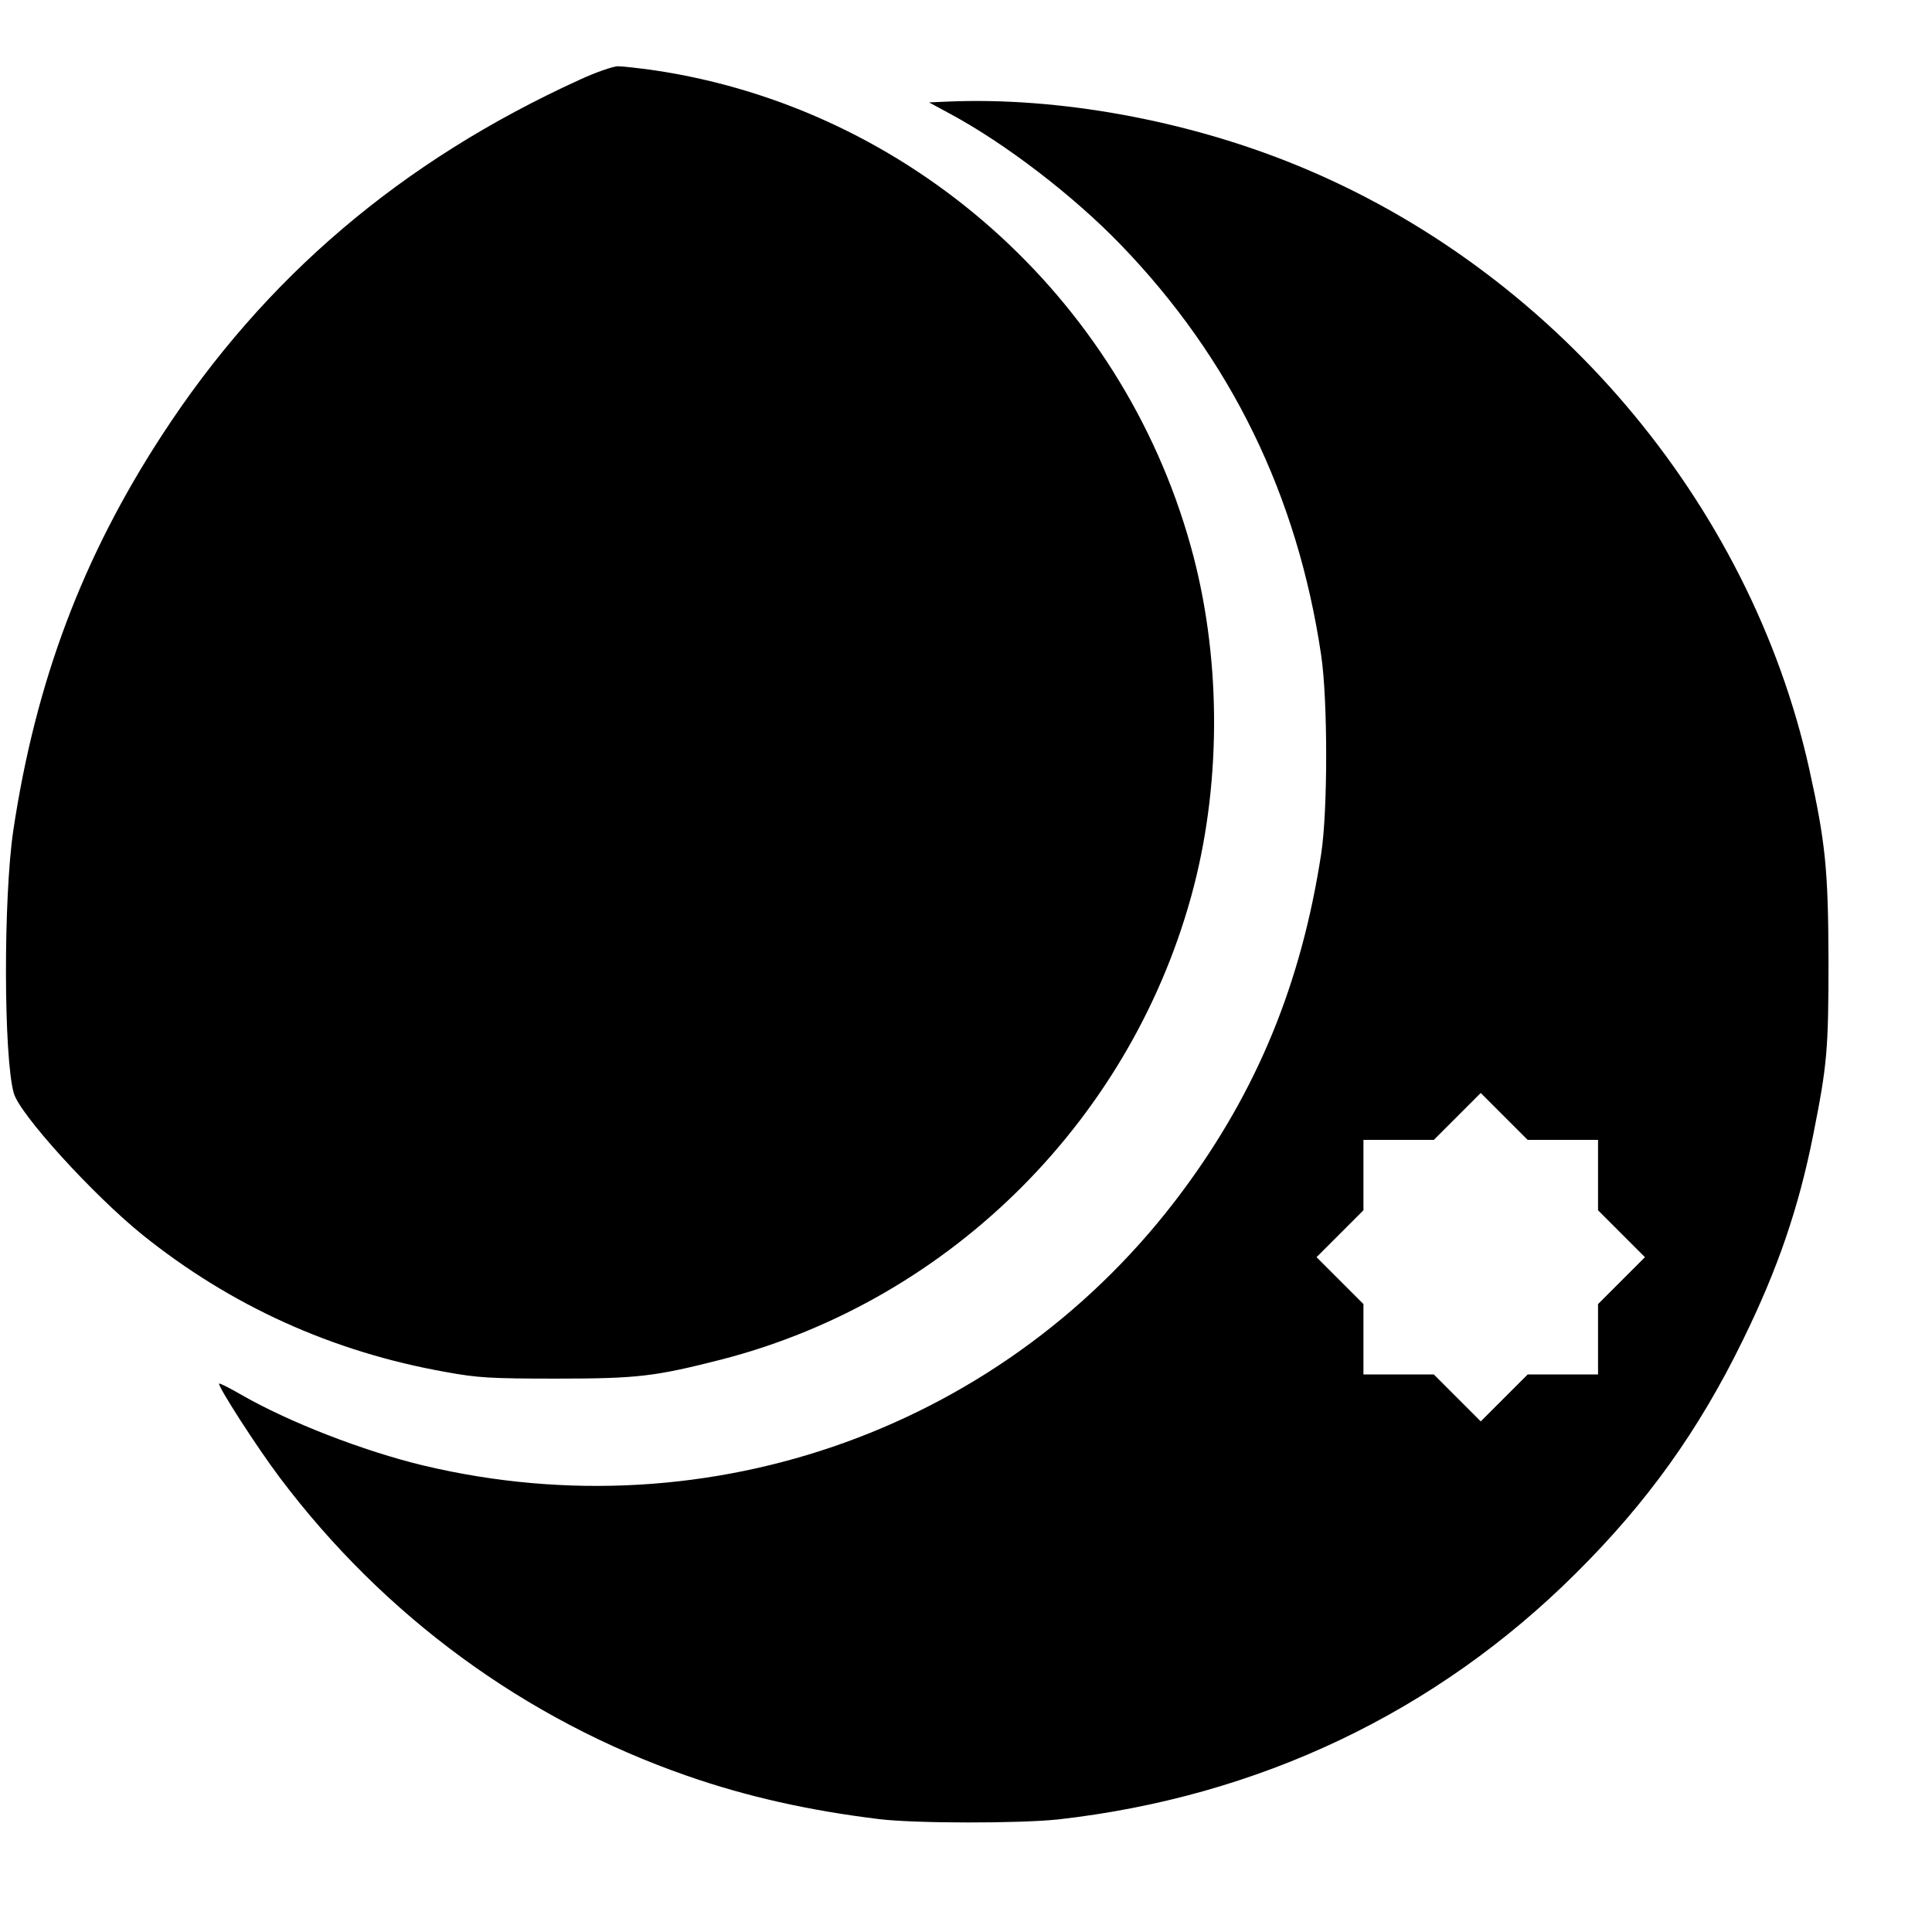
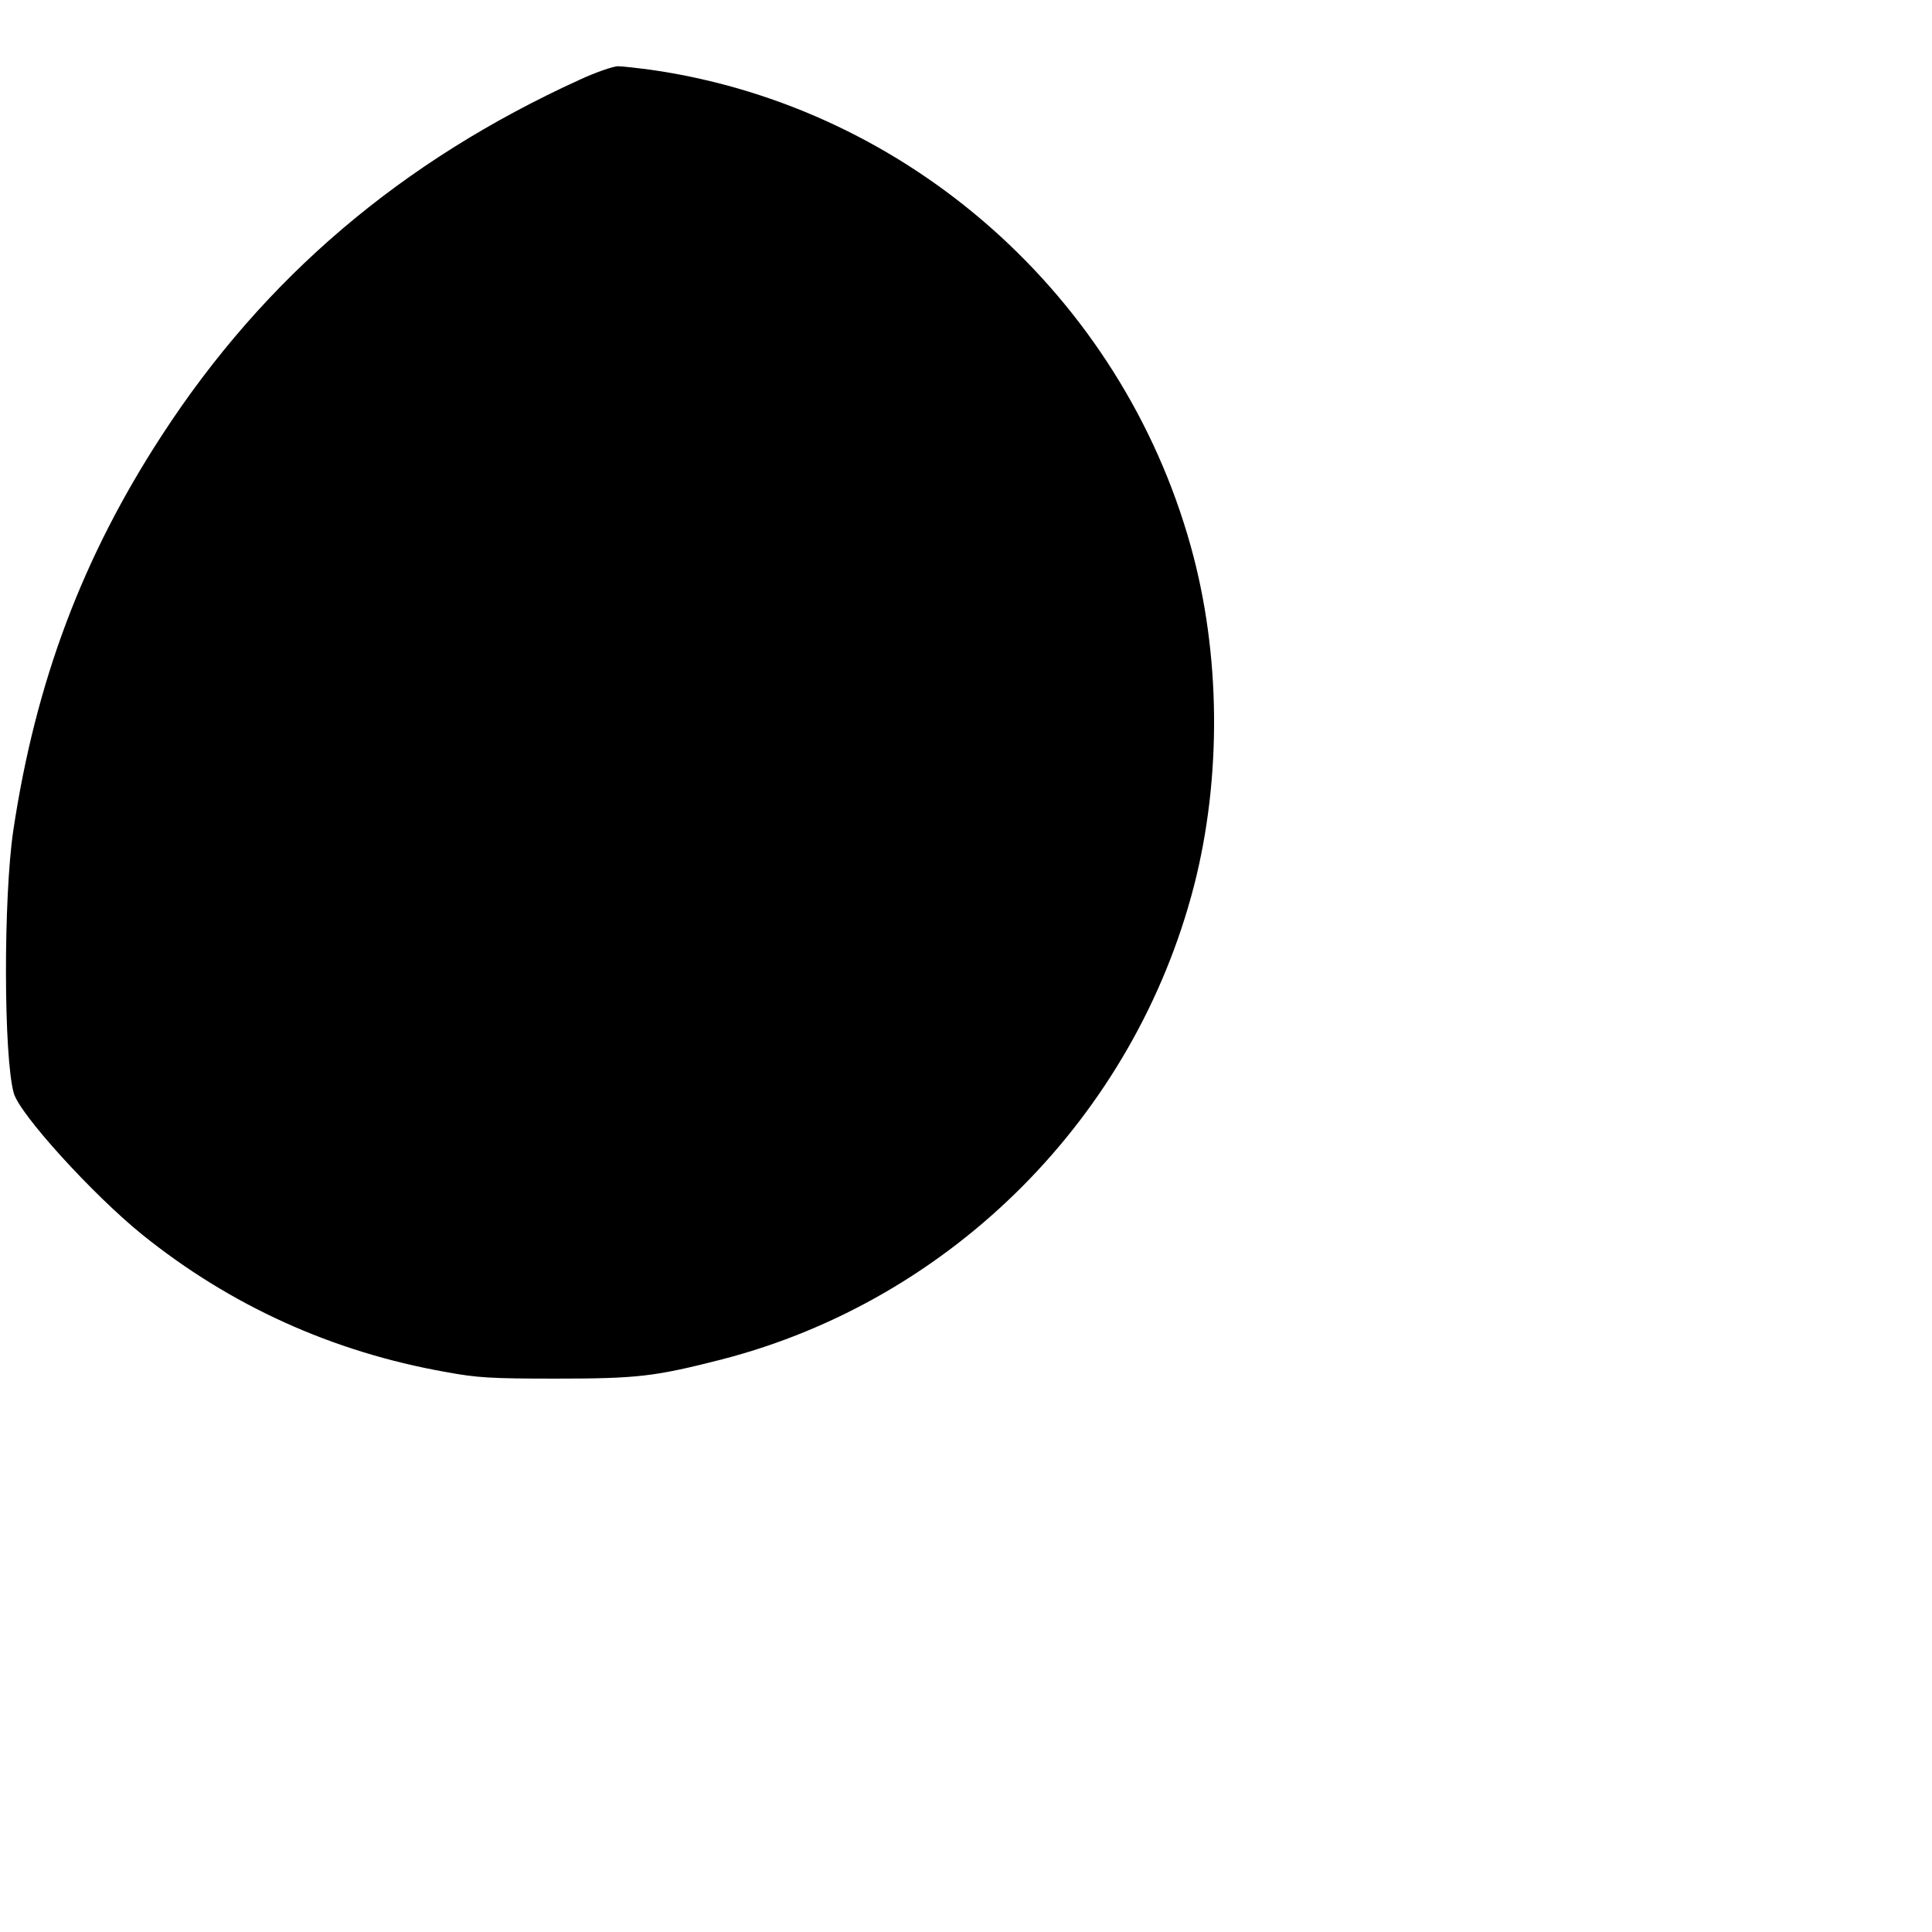
<svg xmlns="http://www.w3.org/2000/svg" version="1.0" width="700pt" height="700pt" viewBox="0 0 700 700" preserveAspectRatio="xMidYMid meet">
  <g transform="translate(0,700) scale(0.1,-0.1)" fill="#000000" stroke="none">
-     <path d="M2100 6711 c-645 -294 -1141 -716 -1512 -1286 -289 -443 -459 -895 -540 -1435 -36 -245 -35 -820 2 -951 22 -77 287 -368 465 -512 319 -257 688 -425 1100 -498 115 -21 161 -24 400 -24 298 0 359 8 602 70 833 216 1493 879 1709 1715 101 393 97 843 -12 1232 -252 904 -1019 1585 -1941 1723 -57 8 -118 15 -135 15 -18 -1 -80 -22 -138 -49z" />
-     <path d="M3435 6632 l-69 -3 74 -40 c203 -109 449 -298 620 -475 399 -413 641 -908 727 -1489 24 -163 24 -562 0 -718 -72 -469 -231 -857 -502 -1222 -633 -854 -1708 -1243 -2750 -995 -217 52 -491 158 -665 259 -40 23 -74 40 -76 38 -7 -7 137 -231 220 -341 377 -501 888 -876 1475 -1080 218 -76 443 -126 696 -157 131 -16 511 -16 650 -1 726 82 1369 388 1875 892 258 256 445 517 605 845 126 257 202 478 255 745 50 252 55 305 55 630 -1 330 -11 428 -70 695 -216 969 -932 1810 -1861 2188 -397 162 -860 246 -1259 229z m2228 -3762 l127 0 0 -127 0 -128 85 -85 85 -85 -85 -85 -85 -85 0 -127 0 -128 -127 0 -128 0 -85 -85 -85 -85 -85 85 -85 85 -127 0 -128 0 0 128 0 127 -85 85 -85 85 85 85 85 85 0 128 0 127 128 0 127 0 85 85 85 85 85 -85 85 -85 128 0z" />
+     <path d="M2100 6711 c-645 -294 -1141 -716 -1512 -1286 -289 -443 -459 -895 -540 -1435 -36 -245 -35 -820 2 -951 22 -77 287 -368 465 -512 319 -257 688 -425 1100 -498 115 -21 161 -24 400 -24 298 0 359 8 602 70 833 216 1493 879 1709 1715 101 393 97 843 -12 1232 -252 904 -1019 1585 -1941 1723 -57 8 -118 15 -135 15 -18 -1 -80 -22 -138 -49" />
  </g>
</svg>